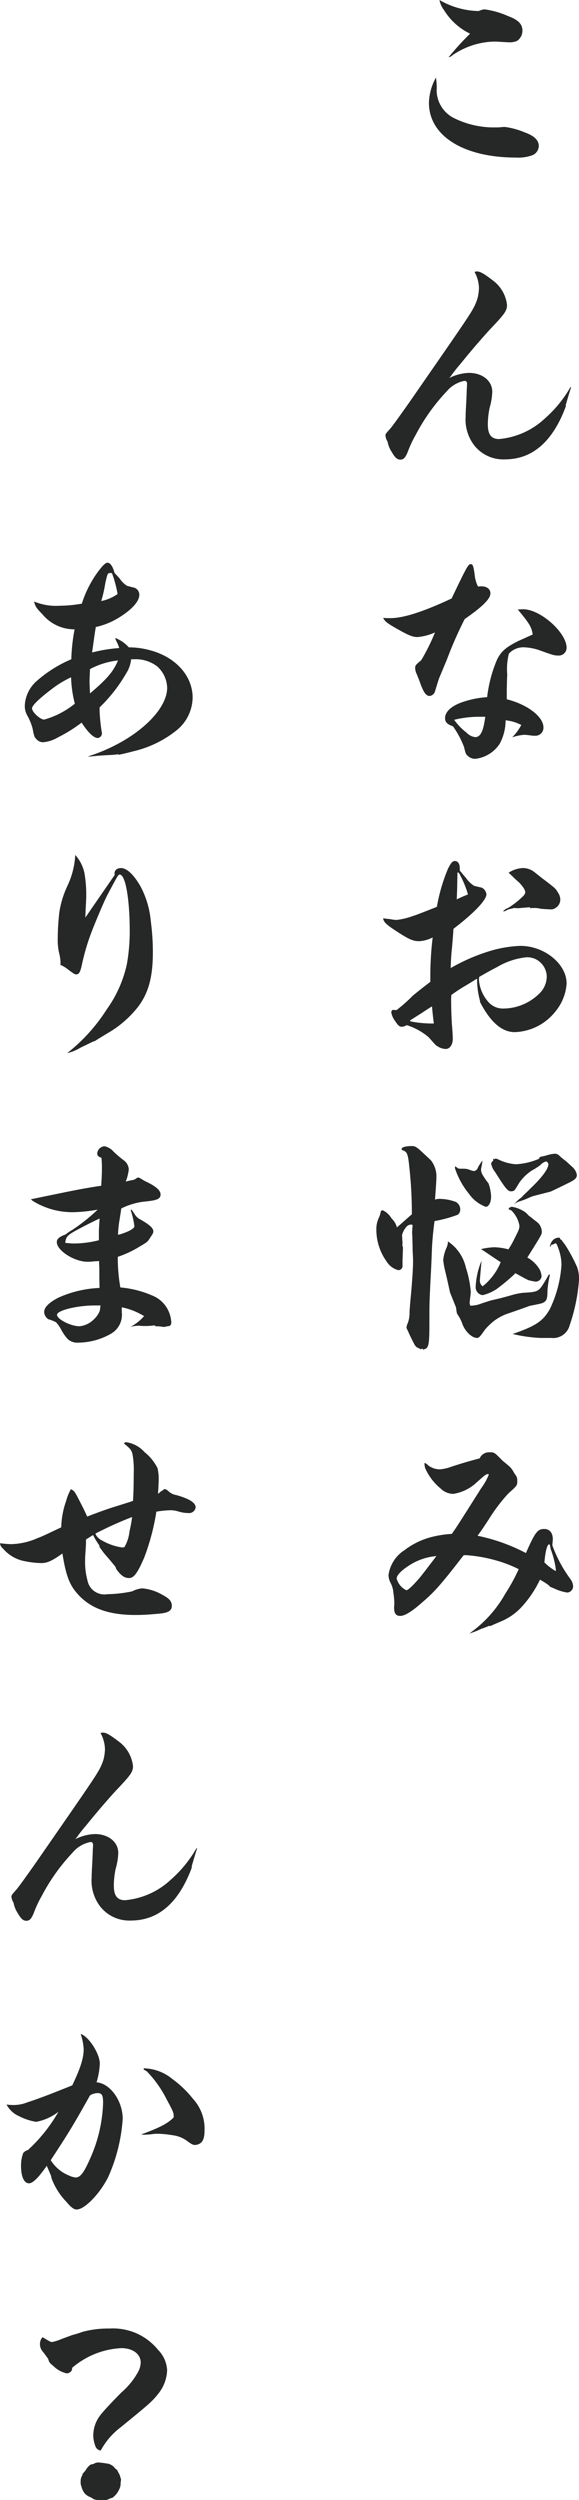
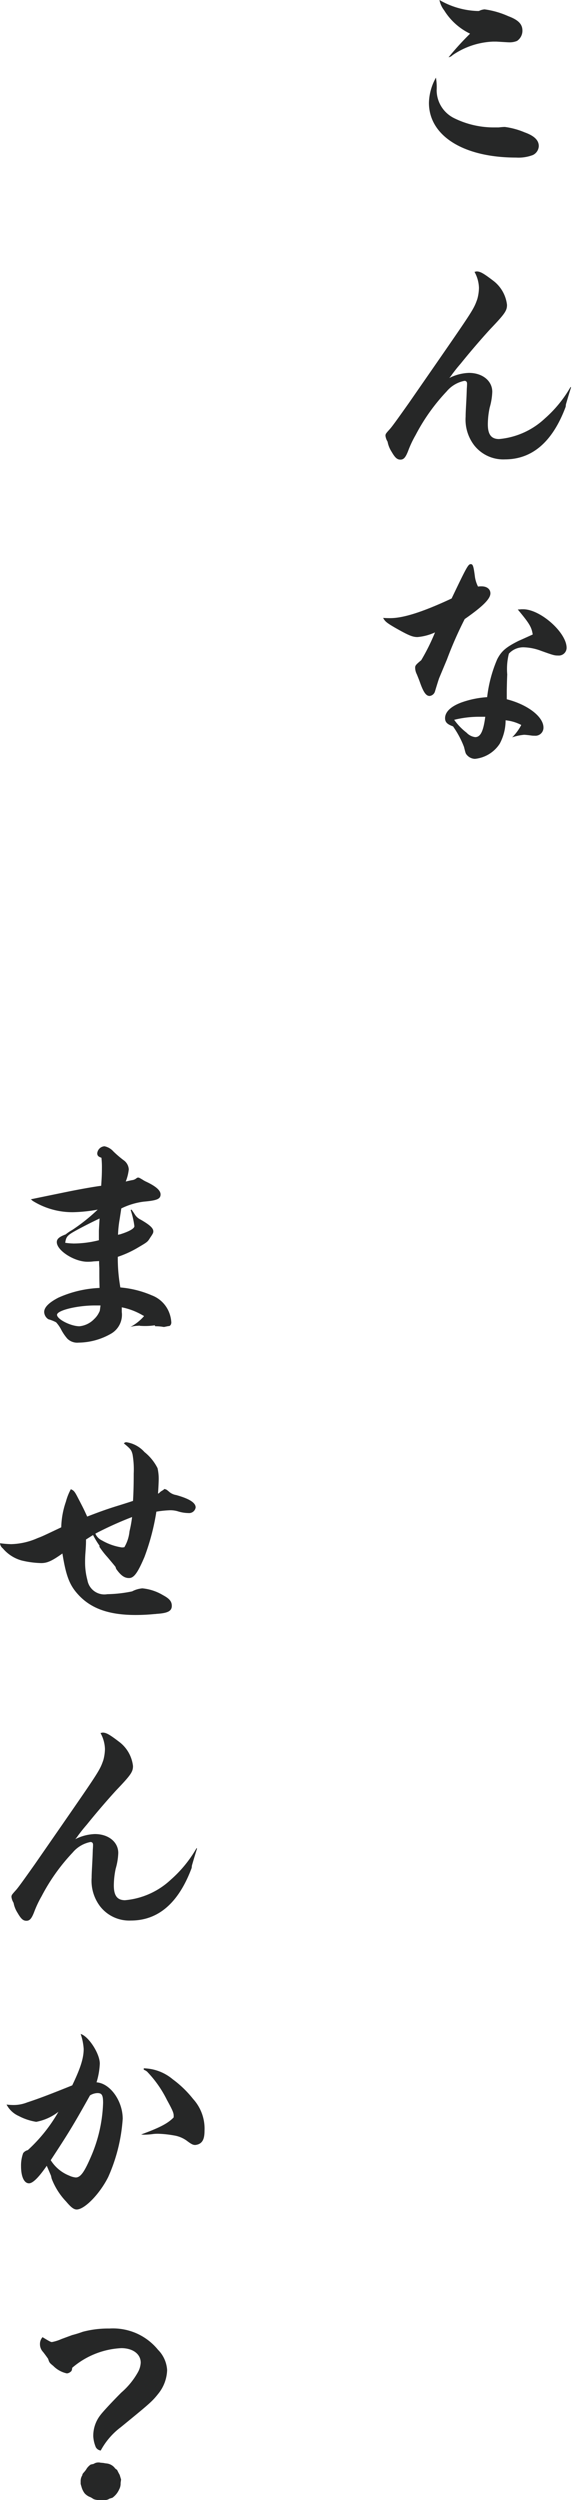
<svg xmlns="http://www.w3.org/2000/svg" width="74.309" height="320.819" viewBox="0 0 74.309 320.819">
  <g transform="translate(325.712 -526.334)">
    <path d="M-269.672,537.914a4.019,4.019,0,0,0,2.279,3.6,11.477,11.477,0,0,0,5.22,1.17h.45c.3-.031.571-.06.81-.06a9.776,9.776,0,0,1,2.52.689c1.26.451,1.83,1.021,1.83,1.771a1.339,1.339,0,0,1-.75,1.14,5.169,5.169,0,0,1-2.16.33c-6.75,0-11.19-2.79-11.19-7.02a6.916,6.916,0,0,1,.9-3.24A7.411,7.411,0,0,1-269.672,537.914Zm5.19-10.17h.239a1.928,1.928,0,0,1,.721-.21,11.019,11.019,0,0,1,3.029.87c1.29.48,1.83,1.02,1.83,1.86a1.573,1.573,0,0,1-.69,1.32,2.443,2.443,0,0,1-1.049.18c-.091,0-.091,0-1.591-.09h-.449a9.846,9.846,0,0,0-5.19,1.74.948.948,0,0,1-.511.27,37.076,37.076,0,0,1,2.76-3.03,7.954,7.954,0,0,1-3.329-3,3.125,3.125,0,0,1-.6-1.32A10.357,10.357,0,0,0-264.482,527.744Z" fill="#262727" />
    <path d="M-269.792,573.074c4.77-6.9,4.889-7.08,5.339-8.37a5.75,5.75,0,0,0,.21-1.439,4.49,4.49,0,0,0-.57-2.04,2.249,2.249,0,0,1,.271-.061c.479,0,.93.271,2.22,1.26a4.535,4.535,0,0,1,1.679,3.03c0,.75-.27,1.14-2.129,3.09-.721.78-2.311,2.58-3.781,4.41-.54.63-.63.75-1.11,1.38a4.412,4.412,0,0,1-.39.51,5.984,5.984,0,0,1,2.52-.66c1.741,0,3,1.02,3,2.429a8.211,8.211,0,0,1-.329,2.011,10.51,10.51,0,0,0-.241,2.159c0,1.321.451,1.891,1.44,1.891a9.866,9.866,0,0,0,5.88-2.641,15.827,15.827,0,0,0,3.3-4.05l.06.061c-.3.96-.39,1.26-.66,2.189l-.03.3c-1.68,4.5-4.29,6.75-7.8,6.75a4.739,4.739,0,0,1-3.96-1.83,5.433,5.433,0,0,1-1.08-3.659c0-.42.03-.96.06-1.5.06-1.17.06-1.17.09-2.1.031-.359.031-.569.031-.63,0-.239-.121-.359-.331-.359a3.978,3.978,0,0,0-2.279,1.35,24.875,24.875,0,0,0-3.991,5.609,13.621,13.621,0,0,0-.96,2.04c-.329.84-.569,1.11-.989,1.11s-.69-.24-1.14-1.02a3.578,3.578,0,0,1-.51-1.289,1.838,1.838,0,0,1-.27-.75c0-.24.06-.3.57-.87.3-.33,1.05-1.38,2.43-3.33Z" fill="#262727" />
    <path d="M-269.342,613.334q-.09.223-.54,1.71a.818.818,0,0,1-.69.6c-.45,0-.781-.451-1.23-1.71-.06-.18-.21-.571-.42-1.08a1.906,1.906,0,0,1-.21-.84c0-.27.09-.39.78-.96a26.382,26.382,0,0,0,1.77-3.57,6.725,6.725,0,0,1-2.25.6c-.63,0-1.14-.21-2.88-1.2-1.08-.63-1.29-.81-1.53-1.26.39.03.72.03.93.03,1.65,0,4.14-.78,7.86-2.52,1.949-4.079,2.129-4.409,2.46-4.409.27,0,.359.24.54,1.679a4.179,4.179,0,0,0,.389,1.2,2.767,2.767,0,0,1,.45-.03c.69,0,1.141.361,1.141.9,0,.689-.931,1.649-3.3,3.3a49.523,49.523,0,0,0-2.28,5.19Zm10.589-8.82h.18c2.22,0,5.58,3,5.58,4.95a1,1,0,0,1-1.08.99c-.48,0-.6-.03-2.19-.6a6.777,6.777,0,0,0-2.1-.45,2.5,2.5,0,0,0-2.039.81,8.069,8.069,0,0,0-.211,2.67c-.03.69-.03.69-.06,2.1v1.08c2.7.691,4.71,2.25,4.71,3.63a1.034,1.034,0,0,1-1.14,1.05,2.508,2.508,0,0,1-.45-.029c-.45-.061-.78-.091-.9-.091a6.6,6.6,0,0,0-1.529.33,6.407,6.407,0,0,0,1.169-1.59,5.575,5.575,0,0,0-2.01-.6,6.36,6.36,0,0,1-.75,3,4.313,4.313,0,0,1-3.179,1.949,1.418,1.418,0,0,1-1.051-.51c-.15-.18-.15-.18-.36-1.019a11.746,11.746,0,0,0-1.41-2.64c-.749-.271-1.019-.54-1.019-1.051,0-.809.749-1.529,2.159-2.039a12.133,12.133,0,0,1,3.241-.66,17.257,17.257,0,0,1,1.29-4.86c.539-1.05,1.139-1.56,2.759-2.37q.315-.135,1.8-.81c-.15-.96-.42-1.41-1.92-3.21C-259.022,604.544-258.873,604.514-258.753,604.514Zm-7.08,15.84a1.838,1.838,0,0,0,1.11.57c.69,0,1.05-.78,1.29-2.611h-.63a13.292,13.292,0,0,0-3.359.39A7.742,7.742,0,0,0-265.833,620.354Z" fill="#262727" />
-     <path d="M-264.123,654.7a10.088,10.088,0,0,1-.359-2.789q-1.082.673-1.621.989a20.14,20.14,0,0,0-1.68,1.111c-.03.33-.03.63-.03.75,0,.96.061,2.7.121,3.269q.09,1.125.089,1.62c0,.75-.39,1.29-.9,1.29a1.983,1.983,0,0,1-1.081-.36c-.18-.09-.18-.09-1.109-1.14a8.139,8.139,0,0,0-2.82-1.559,1.3,1.3,0,0,1-.63.21c-.3,0-.48-.151-.87-.75a2.6,2.6,0,0,1-.48-1.08.418.418,0,0,1,.15-.33h.15a1.875,1.875,0,0,1,.36.03,20.036,20.036,0,0,0,2.07-1.83c.27-.24,1.74-1.41,2.28-1.8v-.75a40.873,40.873,0,0,1,.3-4.95,4.333,4.333,0,0,1-1.739.48c-.84,0-1.411-.27-3.51-1.68-.81-.57-1.05-.84-1.11-1.26.42.06.75.09.96.12a4.718,4.718,0,0,0,.81.09,9.35,9.35,0,0,0,2.07-.51q.36-.09,3.059-1.17a22.3,22.3,0,0,1,1.44-4.92c.39-.75.571-.96.87-.96.391,0,.63.361.63.93v.3c.48.569.75.9.81.96a3.643,3.643,0,0,0,1.02.989c.09.03.09.03.99.24a1.1,1.1,0,0,1,.6.84c0,.75-1.56,2.4-4.23,4.44-.06.93-.06.93-.179,2.34-.121,1.14-.121,1.29-.181,2.7a24.124,24.124,0,0,1,5.551-2.339,15.75,15.75,0,0,1,3.389-.51c3.09,0,5.94,2.309,5.94,4.83a6.266,6.266,0,0,1-1.47,3.63,6.92,6.92,0,0,1-5.19,2.609c-1.65,0-3.119-1.29-4.44-3.84Zm-8.909,2.7a14.306,14.306,0,0,0,3,.271c-.12-.931-.151-1.231-.24-2.191-.451.271-.451.271-1.17.75-.36.241-.9.571-1.65,1.05Zm5.939-15.659c.631-.3.841-.39,1.44-.63a12.77,12.77,0,0,0-1.079-2.61c-.091-.18-.091-.18-.27-.21C-267.033,639.884-267.033,640.4-267.093,641.744Zm2.85,10.38a4.868,4.868,0,0,0,1.32,2.909,2.485,2.485,0,0,0,1.86.721,6.58,6.58,0,0,0,4.47-1.83,3.058,3.058,0,0,0,1.05-2.28,2.543,2.543,0,0,0-1.62-2.31,2.508,2.508,0,0,0-1.05-.15,9.258,9.258,0,0,0-3.72,1.259c-.78.391-2.25,1.231-2.28,1.261A3.081,3.081,0,0,0-264.243,652.124Zm6.57-9.36c-.6.03-.84.06-1.559.12l-.511-.03c-.21.06-.36.09-.48.12a1.537,1.537,0,0,0-.54.21.542.542,0,0,1-.389.09,1.787,1.787,0,0,1,.689-.45,10.585,10.585,0,0,0,1.71-1.32c.3-.27.45-.48.45-.66,0-.3-.27-.72-.81-1.289a9.573,9.573,0,0,1-.78-.721c-.45-.42-.45-.42-.54-.51a3.662,3.662,0,0,1,1.83-.6,2.412,2.412,0,0,1,1.5.54c.9.719.9.719,1.5,1.17,1.2.929,1.2.929,1.5,1.439a1.63,1.63,0,0,1,.3.93,1.254,1.254,0,0,1-.45.93,1.391,1.391,0,0,1-.6.3c-.449,0-1.349-.06-1.5-.09a3.358,3.358,0,0,0-.87-.09,2.97,2.97,0,0,0-.45.03Z" fill="#262727" />
-     <path d="M-274.052,688.754a.528.528,0,0,1-.54.57,2.48,2.48,0,0,1-1.5-1.11,7,7,0,0,1-1.32-4.11,3.372,3.372,0,0,1,.36-1.59,3.967,3.967,0,0,0,.21-.69c0-.12,0-.12.27-.179a2.594,2.594,0,0,1,.96.809,2.656,2.656,0,0,0,.33.42,2.317,2.317,0,0,1,.51.96c.81-.69,1.05-.93,1.919-1.68a54.843,54.843,0,0,0-.329-6.059c-.151-1.561-.27-1.92-.72-2.1-.21-.09-.27-.12-.27-.21,0-.24.54-.389,1.35-.389.36,0,.63.149,1.29.78,1.2,1.109,1.2,1.109,1.349,1.38a3.3,3.3,0,0,1,.48,1.859c0,.42-.089,1.59-.179,2.85a2.2,2.2,0,0,1,.54-.09,6.279,6.279,0,0,1,2.13.39,1.1,1.1,0,0,1,.569.96.777.777,0,0,1-.33.69,16.3,16.3,0,0,1-2.969.81c-.21,1.56-.27,2.43-.33,3.419-.061,1.741-.121,3.061-.181,4.021-.15,3.12-.15,3.12-.15,5.819,0,2.521-.089,3.03-.629,3.18-.121.03-.15.06-.15.12-.031-.12-.09-.18-.15-.18a.53.53,0,0,0-.151.06.029.029,0,0,1-.029.03,1.755,1.755,0,0,0-.45-.24c-.24-.149-.3-.239-.81-1.29-.091-.18-.21-.42-.361-.779,0,0-.059-.121-.179-.361,0-.059-.03-.09-.03-.149a1.959,1.959,0,0,1,.18-.6,3.758,3.758,0,0,0,.21-1.29c0-.33.06-.9.12-1.679.21-2.1.33-4.05.33-4.831,0-.21,0-.54-.03-.989-.03-.48-.03-.841-.03-1.11-.03-.84-.03-1.44-.06-1.59v-.18c.03-.36.03-.57.06-.69a.585.585,0,0,0-.03-.21.382.382,0,0,0-.18-.03.849.849,0,0,0-.51.21,2.571,2.571,0,0,0-.63,1.14l.06,1.08-.03.21.09.3-.06,1.68Zm6.09,3.42c-.33-1.53-.33-1.53-.6-2.67a10.138,10.138,0,0,1-.27-1.5,5.318,5.318,0,0,1,.451-1.62,1.993,1.993,0,0,0,.15-.571v-.179a5.441,5.441,0,0,1,2.309,3.36,13.505,13.505,0,0,1,.631,3.119c0,.12,0,.12-.15,1.351v.059a1.851,1.851,0,0,0,.089.361,3.858,3.858,0,0,0,1.47-.3c1.111-.36,1.111-.36,1.35-.42q1.08-.225,2.79-.721a9.273,9.273,0,0,1,1.11-.21c2.04-.12,2.04-.12,2.94-1.62.15-.239.24-.42.3-.509a.322.322,0,0,0,.06-.18l.21-.03a11.07,11.07,0,0,0-.33,2.129c0,.871-.09,1.17-.39,1.38-.27.181-.27.181-1.92.51-.06.03-.39.15-.9.33-.06.03-.69.24-1.62.57a6.493,6.493,0,0,0-2.1,1.081,9.208,9.208,0,0,0-1.08,1.049c-.6.87-.78,1.08-1.019,1.08-.661,0-1.531-.809-1.891-1.8a4.848,4.848,0,0,0-.51-1.05c-.18-.271-.18-.271-.21-.42-.059-.3-.09-.631-.09-.631Zm4.019-15.989a1.235,1.235,0,0,0-.03.3,1.411,1.411,0,0,0,.21.63,9.663,9.663,0,0,0,.75,1.08,5.724,5.724,0,0,1,.33,1.68c0,.75-.3,1.32-.69,1.32a4.567,4.567,0,0,1-2.16-1.68,10.176,10.176,0,0,1-1.8-3.3,2.464,2.464,0,0,1,.061-.239,1.048,1.048,0,0,0,.3.239c.09.091.09.091.87.091a2.067,2.067,0,0,1,.75.179,2.2,2.2,0,0,0,.48.12.477.477,0,0,0,.3-.15c.091-.059.091-.059.24-.39a6.239,6.239,0,0,1,.541-.81A8.848,8.848,0,0,1-263.943,676.185Zm7.29,7.079a1.746,1.746,0,0,1,.48,1.11c0,.36,0,.36-1.86,3.33a4.151,4.151,0,0,1,1.56,1.5,2.337,2.337,0,0,1,.27.9.761.761,0,0,1-.78.69,6.638,6.638,0,0,1-.9-.181c-.15-.059-.72-.359-1.68-.9l-.24.24a25.748,25.748,0,0,1-2.219,1.829,5.77,5.77,0,0,1-1.741.75,1.021,1.021,0,0,1-.9-1.109,9.848,9.848,0,0,1,.75-3.3c-.06.779-.12,1.35-.15,1.739-.03.361-.06.66-.06.721a.872.872,0,0,0,.36.81,7.688,7.688,0,0,0,2.31-3.09c-.72-.48-.779-.51-1.44-.96-.48-.33-.54-.361-1.08-.72a8.581,8.581,0,0,1,1.68-.24,7.853,7.853,0,0,1,1.83.27,10.715,10.715,0,0,0,.78-1.381c.6-1.169.63-1.289.63-1.679a3.608,3.608,0,0,0-1.05-1.949c-.33-.121-.33-.121-.33-.151,0-.15.241-.3.42-.3a4.041,4.041,0,0,1,1.47.54,2.021,2.021,0,0,1,.63.54Zm-5.369-8.28v.031a.13.13,0,0,0,.089.029.135.135,0,0,0,.09.03,6.039,6.039,0,0,0,2.34.66,8.6,8.6,0,0,0,2.94-.69c.15-.27.15-.27.54-.33.15-.029.33-.09.57-.15a3.667,3.667,0,0,1,.93-.179c.3,0,.419.059.81.449.15.12.33.27.569.45.121.09.271.24.9.811a1.768,1.768,0,0,1,.57,1.019c0,.361-.27.63-.96.96-1.02.51-2.25,1.111-2.43,1.17-.09.03-.09.03-1.86.481a4.206,4.206,0,0,0-.81.269,9.577,9.577,0,0,1-1.23.48,2.322,2.322,0,0,0-.84.45l.69-.69a2.335,2.335,0,0,0,.54-.48c.091-.09.48-.45,1.02-.99,1.44-1.38,2.22-2.459,2.22-3.03,0-.15-.18-.36-.3-.36a1.622,1.622,0,0,0-.75.48,8.814,8.814,0,0,1-1.08.69,5.84,5.84,0,0,0-1.62,1.59c-.6.99-.6.99-.81,1.051a1.779,1.779,0,0,0-.21.029c-.45,0-.75-.39-2.07-2.489a2.385,2.385,0,0,1-.51-1.111,1.423,1.423,0,0,1,.241-.33c.029,0,.029,0,.029-.03v-.239l.15.059h.031l.12-.059v-.031l.059.031Zm5.669,23.039a18.789,18.789,0,0,1-3.57-.509c2.97-1.021,3.9-1.651,4.77-3.18a15.315,15.315,0,0,0,1.5-5.7,6.218,6.218,0,0,0-.48-2.31c-.09-.3-.21-.45-.3-.45l-.18.09a1.242,1.242,0,0,1-.36.12c-.03,0-.03,0-.03.149,0,.031-.06.061-.15.061.18-.75.57-1.14,1.2-1.14.03,0,.09,0,.09.03.03.15.09.21.12.21.09.03.09.03.12.09.06.09.21.3.45.6a21.112,21.112,0,0,1,1.529,2.85,4.435,4.435,0,0,1,.241,1.65,23.008,23.008,0,0,1-1.2,5.819,2.186,2.186,0,0,1-2.369,1.62Z" fill="#262727" />
-     <path d="M-263.943,735.344a8.739,8.739,0,0,1-1.53.6,15.428,15.428,0,0,0,4.59-5.069,23.586,23.586,0,0,0,1.74-3.181,15.883,15.883,0,0,0-2.969-1.139,18.848,18.848,0,0,0-3.811-.66,1.381,1.381,0,0,0-.3.03c-2.73,3.54-3.69,4.649-5.13,5.88-1.469,1.319-2.4,1.889-3,1.889-.54,0-.78-.33-.78-1.049v-.151c.03-.3.03-.449.03-.479a11.4,11.4,0,0,0-.12-1.29,3.229,3.229,0,0,0-.39-1.321,2.252,2.252,0,0,1-.24-.929,4.5,4.5,0,0,1,2.039-3.21,9.659,9.659,0,0,1,3.661-1.741,13.806,13.806,0,0,1,2.429-.359c.69-.99.69-.99,3.78-5.88a7.838,7.838,0,0,0,.961-1.71c0-.059-.061-.09-.181-.09-.33.15-.33.15-1.379,1.08a5.63,5.63,0,0,1-3,1.47,2.379,2.379,0,0,1-1.621-.69,7.107,7.107,0,0,1-1.98-2.61,2.167,2.167,0,0,1-.089-.69,1.505,1.505,0,0,1,.48.33,2.485,2.485,0,0,0,1.47.51,5.293,5.293,0,0,0,1.469-.329c1.291-.421,1.98-.631,3.66-1.08a1.317,1.317,0,0,1,1.291-.781c.569,0,.6,0,1.59,1.02.059.06.359.3.779.66a2.539,2.539,0,0,1,.66.78,3.539,3.539,0,0,0,.33.51,1.114,1.114,0,0,1,.18.69c0,.6,0,.6-1.14,1.62a21.265,21.265,0,0,0-2.519,3.33c-.54.81-.571.87-.961,1.44l-.48.66a23.585,23.585,0,0,1,6.21,2.22c1.17-2.67,1.5-3.09,2.34-3.09.69,0,1.11.48,1.11,1.32,0,.06-.03.39-.06.78a17.143,17.143,0,0,0,2.4,4.439,1.739,1.739,0,0,1,.27.841.81.81,0,0,1-.75.779,5.671,5.671,0,0,1-1.65-.509c-.6-.241-.6-.241-.69-.39a8.534,8.534,0,0,0-1.17-.75,14.053,14.053,0,0,1-2.28,3.42,7.59,7.59,0,0,1-2.91,2.01l-1.23.54-.06-.061-.839.33Zm-5.76-9.33a7.573,7.573,0,0,0-3.63,1.29c-.929.6-1.469,1.2-1.469,1.59a2.316,2.316,0,0,0,1.23,1.5c.21,0,.69-.42,1.56-1.411.21-.239.21-.239.96-1.2Zm15.33,1.74a11.588,11.588,0,0,0-.6-2.46.931.931,0,0,1-.09-.36,2.573,2.573,0,0,1-.09-.39.11.11,0,0,0-.09-.03c-.24,0-.48.9-.6,2.31a6.9,6.9,0,0,0,1.44,1.11A.383.383,0,0,0-254.373,727.754Z" fill="#262727" />
-     <path d="M-310.5,623.113a10.7,10.7,0,0,1-1.38.12c-.48.031-1.139.06-1.95.151a5.248,5.248,0,0,1-.629.029,22.745,22.745,0,0,0,4.409-1.92c3.54-2.04,5.79-4.71,5.79-6.9a3.821,3.821,0,0,0-1.26-2.73,4.509,4.509,0,0,0-2.97-.93h-.39a4.162,4.162,0,0,1-.63,1.8,19.988,19.988,0,0,1-3.42,4.38v.45a23.118,23.118,0,0,0,.27,2.67,1.04,1.04,0,0,1,.03.271.638.638,0,0,1-.51.539c-.54,0-1.259-.689-2.1-1.98a18.508,18.508,0,0,1-3.029,1.89,4.444,4.444,0,0,1-1.95.63,1.139,1.139,0,0,1-.81-.39c-.27-.269-.3-.33-.51-1.41a7.553,7.553,0,0,0-.63-1.559,2.48,2.48,0,0,1-.36-1.411,4.483,4.483,0,0,1,1.56-3.12,16.3,16.3,0,0,1,4.409-2.759,23.484,23.484,0,0,1,.42-3.84,5.309,5.309,0,0,1-4.139-1.949c-.75-.75-.93-1.021-1.051-1.621a7.264,7.264,0,0,0,3.27.54,16.678,16.678,0,0,0,2.851-.27,14.159,14.159,0,0,1,2.039-4.05c.631-.84.99-1.2,1.26-1.2.36,0,.69.511.9,1.32.33.33.54.571.69.75a2.914,2.914,0,0,0,.93.9c.09.029.09.029.93.239a.96.96,0,0,1,.63.9c0,.84-.93,1.89-2.58,2.91a9.45,9.45,0,0,1-3,1.23c-.089.42-.24,1.53-.48,3.269a19.23,19.23,0,0,1,3.48-.569,5.406,5.406,0,0,0-.36-.87,1.416,1.416,0,0,1-.15-.42,4.443,4.443,0,0,1,1.74,1.2,10.37,10.37,0,0,1,3,.45c3.15.93,5.19,3.3,5.19,6a5.49,5.49,0,0,1-1.95,4.11,13.905,13.905,0,0,1-5.7,2.789q-.81.225-1.89.45Zm-8.549-8.369c-1.71,1.289-2.551,2.13-2.551,2.489,0,.481,1.051,1.441,1.561,1.441a10.976,10.976,0,0,0,3.93-2.04,15.044,15.044,0,0,1-.48-3.39A13.072,13.072,0,0,0-319.052,614.744Zm8.489-3.66a9.92,9.92,0,0,0-3.6,1.109c-.029.721-.06,1.29-.06,1.561,0,.42.031.87.06,1.559C-311.973,613.454-311.193,612.554-310.563,611.084Zm-.06-8.52a15.148,15.148,0,0,0-.72-2.669.511.511,0,0,0-.179-.031h-.061c-.209,0-.33.09-.39.39a9.7,9.7,0,0,0-.27,1.17,16.32,16.32,0,0,1-.48,2.04A5.631,5.631,0,0,0-310.623,602.564Z" fill="#262727" />
-     <path d="M-313.683,659.953c-.75.36-1.29.63-1.679.811a6.139,6.139,0,0,1-1.741.719,22.335,22.335,0,0,0,5.1-5.639,15.58,15.58,0,0,0,2.58-5.821,24.363,24.363,0,0,0,.36-4.139c0-4.2-.54-7.32-1.29-7.32-.18,0-.18,0-1.59,2.64-.329.63-1.14,2.52-1.74,4.02a28.691,28.691,0,0,0-1.469,4.68c-.241,1.17-.39,1.47-.81,1.47-.15,0-.391-.15-1.051-.66a4.216,4.216,0,0,0-.96-.57,1.429,1.429,0,0,0,.031-.331,6.266,6.266,0,0,0-.21-1.29,7.98,7.98,0,0,1-.15-1.859,29.98,29.98,0,0,1,.21-3.3,12.274,12.274,0,0,1,1.05-3.389,10.648,10.648,0,0,0,.989-3.931,5.026,5.026,0,0,1,1.17,2.28,15.838,15.838,0,0,1,.24,2.73c0,.421,0,.57-.06,1.65-.029.57-.029.63-.06,1.38.21-.3.21-.3.721-1.05l3.059-4.439a.535.535,0,0,1-.03-.181c0-.42.33-.689.84-.689.75,0,1.68.9,2.52,2.4a11.645,11.645,0,0,1,1.29,4.38,29.945,29.945,0,0,1,.27,4.05c0,3.09-.54,5.16-1.86,6.929a13.675,13.675,0,0,1-3.72,3.3c-.51.3-.51.3-1.92,1.17Z" fill="#262727" />
    <path d="M-310.083,694.693a2.8,2.8,0,0,1-1.29,2.731,8.536,8.536,0,0,1-4.259,1.2,1.8,1.8,0,0,1-1.44-.51,6.134,6.134,0,0,1-.841-1.259,4.566,4.566,0,0,0-.6-.84,5,5,0,0,0-.99-.391,1.15,1.15,0,0,1-.54-.93c0-.6.6-1.2,1.8-1.83a14.3,14.3,0,0,1,5.309-1.259c-.03-1.081-.03-1.081-.03-2.55-.03-.48-.03-.781-.03-.9-.36.031-.66.031-.84.061a5.82,5.82,0,0,1-.66.03c-1.679,0-3.929-1.44-3.929-2.52,0-.42.33-.69,1.14-.99a5.52,5.52,0,0,1,.84-.57,23.6,23.6,0,0,0,3.269-2.61,19.527,19.527,0,0,1-3.119.33,9.626,9.626,0,0,1-5.25-1.47c-.15-.15-.15-.15-.24-.18,1.44-.3,1.44-.3,4.949-1.02,1.5-.3,3.18-.6,4.11-.72.06-.99.09-1.439.09-2.22a11.808,11.808,0,0,0-.06-1.379c-.39-.121-.539-.271-.539-.571a1,1,0,0,1,.929-.9,2.078,2.078,0,0,1,1.14.659,13.631,13.631,0,0,0,1.29,1.11,1.546,1.546,0,0,1,.69,1.2,6,6,0,0,1-.39,1.559c.36-.09.63-.149.81-.18a1.1,1.1,0,0,0,.63-.3,1.262,1.262,0,0,1,.15-.031c.09,0,.12,0,.57.27a3.283,3.283,0,0,0,.42.24c1.29.6,1.89,1.14,1.89,1.65,0,.6-.48.78-2.16.93a9.115,9.115,0,0,0-2.88.87c-.09.6-.09.6-.21,1.38a13.8,13.8,0,0,0-.21,2.01.926.926,0,0,1,.24-.06c1.17-.36,1.86-.75,1.86-1.05a10.572,10.572,0,0,0-.48-2.07l.12-.06c.18.27.33.48.42.63a1.794,1.794,0,0,0,.75.66c1.14.66,1.62,1.08,1.62,1.5,0,.179-.03.27-.42.84-.33.54-.36.54-1.68,1.32a13.263,13.263,0,0,1-2.46,1.11,21.278,21.278,0,0,0,.33,3.93,12.947,12.947,0,0,1,4.05,1.019,3.856,3.856,0,0,1,2.22,2.22,4.153,4.153,0,0,1,.27,1.26c0,.211-.12.421-.27.45-.27.03-.45.09-.51.09a.525.525,0,0,1-.15.03.845.845,0,0,1-.24-.03,6.494,6.494,0,0,0-.9-.06l-.06-.12a7.854,7.854,0,0,1-1.17.09c-.21,0-.42,0-.78-.029v-.03a1.244,1.244,0,0,1-.3.03,4.033,4.033,0,0,0-.87.149,6.193,6.193,0,0,0,1.74-1.38c-.03-.059-.03-.059-.06-.059a.1.1,0,0,0-.06-.03,8.621,8.621,0,0,0-2.73-1.05Zm-3.45-.839c-2.28,0-4.86.629-4.86,1.2s1.77,1.469,2.88,1.469a3.036,3.036,0,0,0,1.89-.929,2.813,2.813,0,0,0,.66-.931c.06-.09.06-.09.15-.809Zm-2.789-7.95a13.384,13.384,0,0,0,3.3-.42v-1.23s.029-.54.089-1.56c-.69.33-1.62.78-2.79,1.41-1.319.72-1.5.87-1.619,1.709A8.548,8.548,0,0,0-316.322,685.9Z" fill="#262727" />
    <path d="M-314.672,723.884c0,.69-.031,1.08-.091,1.92-.029.48-.029.78-.029,1.05a8.731,8.731,0,0,0,.3,2.25,2.205,2.205,0,0,0,2.55,1.8,16.991,16.991,0,0,0,3.18-.359,3.5,3.5,0,0,1,1.32-.391,6.338,6.338,0,0,1,2.64.87c.84.451,1.14.811,1.14,1.38,0,.66-.51.93-1.89,1.021-.06,0-.18.029-.33.029-.9.09-1.74.12-2.43.12-3.45,0-5.79-.84-7.439-2.7-1.051-1.171-1.5-2.37-1.951-5.19-1.349.96-1.949,1.23-2.729,1.23a11.862,11.862,0,0,1-2.49-.33,4.837,4.837,0,0,1-2.43-1.561.92.92,0,0,1-.36-.659,12.028,12.028,0,0,0,1.44.119,8.882,8.882,0,0,0,3.39-.779c.569-.21.69-.27,3.029-1.38a10.754,10.754,0,0,1,.6-3.3,7.194,7.194,0,0,1,.629-1.589c.36.149.48.269.84.96.81,1.559.81,1.559,1.261,2.549,1.859-.72,2.819-1.05,4.2-1.47,1.14-.36,1.23-.39,1.68-.54.06-.99.09-2.07.09-3.51a11.306,11.306,0,0,0-.15-2.46c-.15-.569-.24-.69-1.11-1.409a.383.383,0,0,1,.33-.151,3.89,3.89,0,0,1,2.31,1.26,6.234,6.234,0,0,1,1.68,2.07,6.194,6.194,0,0,1,.15,1.35c0,.27-.03,1.05-.09,1.92.12-.06.15-.06.21-.15a1.7,1.7,0,0,1,.33-.24,1.055,1.055,0,0,0,.27-.21c.27.06.27.06.69.42a1.84,1.84,0,0,0,.84.36c1.71.48,2.49.99,2.49,1.59a.853.853,0,0,1-.93.72,4.738,4.738,0,0,1-1.41-.24,3.37,3.37,0,0,0-.96-.12,13.426,13.426,0,0,0-1.74.18,29.525,29.525,0,0,1-1.53,5.82c-.87,2.04-1.35,2.7-1.98,2.7-.6,0-1.05-.33-1.65-1.17l-.09-.27c-.24-.3-.24-.3-1.02-1.23a11.038,11.038,0,0,1-1.05-1.351l.03-.12a10.986,10.986,0,0,1-.839-1.38Zm1.2-.75a1.693,1.693,0,0,0,.84.87,7.27,7.27,0,0,0,2.55.9,1.474,1.474,0,0,0,.33-.03,4.955,4.955,0,0,0,.66-2.04,15.222,15.222,0,0,0,.33-1.83A45.506,45.506,0,0,0-313.473,723.134Z" fill="#262727" />
    <path d="M-317.792,760.574c4.77-6.9,4.889-7.08,5.339-8.37a5.75,5.75,0,0,0,.21-1.439,4.49,4.49,0,0,0-.57-2.04,2.249,2.249,0,0,1,.271-.061c.479,0,.929.271,2.219,1.26a4.532,4.532,0,0,1,1.68,3.03c0,.75-.27,1.14-2.13,3.09-.72.78-2.31,2.58-3.78,4.41-.54.63-.63.75-1.11,1.38a4.412,4.412,0,0,1-.39.51,5.984,5.984,0,0,1,2.52-.66c1.741,0,3,1.02,3,2.429a8.188,8.188,0,0,1-.33,2.011,10.579,10.579,0,0,0-.24,2.159c0,1.321.45,1.891,1.44,1.891a9.866,9.866,0,0,0,5.88-2.641,15.828,15.828,0,0,0,3.3-4.05l.06.061c-.3.96-.39,1.26-.66,2.189l-.03.3c-1.68,4.5-4.29,6.75-7.8,6.75a4.739,4.739,0,0,1-3.96-1.83,5.433,5.433,0,0,1-1.08-3.659c0-.42.03-.96.06-1.5.06-1.17.06-1.17.09-2.1.031-.359.031-.569.031-.63,0-.239-.121-.359-.331-.359a3.978,3.978,0,0,0-2.279,1.35,24.875,24.875,0,0,0-3.991,5.609,13.621,13.621,0,0,0-.96,2.04c-.329.84-.569,1.11-.989,1.11s-.69-.24-1.14-1.02a3.578,3.578,0,0,1-.51-1.289,1.838,1.838,0,0,1-.27-.75c0-.24.06-.3.57-.87.3-.33,1.05-1.38,2.43-3.33Z" fill="#262727" />
    <path d="M-319.712,804.254c-.99,1.439-1.77,2.25-2.28,2.25-.63,0-1.02-.87-1.02-2.191a4.637,4.637,0,0,1,.27-1.679,1.04,1.04,0,0,1,.6-.39,20.3,20.3,0,0,0,3.93-4.92,6.621,6.621,0,0,1-2.851,1.29,7.274,7.274,0,0,1-2.249-.75,3.248,3.248,0,0,1-1.56-1.47,6.992,6.992,0,0,0,.99.06,4.71,4.71,0,0,0,1.65-.33c1.649-.54,3.18-1.14,5.79-2.19,1.08-2.249,1.469-3.51,1.469-4.68a7.328,7.328,0,0,0-.389-1.92c1.019.3,2.459,2.52,2.459,3.811a9.449,9.449,0,0,1-.42,2.4c1.74.12,3.36,2.37,3.36,4.68a21.866,21.866,0,0,1-1.86,7.469c-1.08,2.161-3.03,4.17-4.05,4.17-.359,0-.719-.269-1.35-1.019a8.825,8.825,0,0,1-1.86-2.941l-.089-.389Zm.51-.721a4.953,4.953,0,0,0,2.369,1.981,2.619,2.619,0,0,0,.84.24c.6,0,1.08-.66,1.89-2.521a18.8,18.8,0,0,0,1.621-7.049c0-.99-.151-1.26-.721-1.26a1.9,1.9,0,0,0-.96.3C-316.322,799.094-317.013,800.2-319.2,803.533Zm11.939-11.789a5.992,5.992,0,0,1,3.72,1.41,13.559,13.559,0,0,1,2.61,2.52,5.661,5.661,0,0,1,1.47,4.08c0,.96-.21,1.47-.72,1.71a1.435,1.435,0,0,1-.48.12c-.27,0-.48-.09-1.11-.57a3.831,3.831,0,0,0-1.65-.66,13.342,13.342,0,0,0-2.01-.21,4.9,4.9,0,0,0-.6.03,9.358,9.358,0,0,1-1.14.09,2.208,2.208,0,0,1-.42-.031c2.37-.869,3.42-1.409,4.17-2.189v-.24c0-.36-.18-.75-.87-2.01a14.478,14.478,0,0,0-2.55-3.63,1.729,1.729,0,0,0-.42-.24Z" fill="#262727" />
    <path d="M-319.052,826.874a5.682,5.682,0,0,0,1.23-.39c.57-.21,1.05-.389,1.38-.509a13.952,13.952,0,0,0,1.349-.42,12.646,12.646,0,0,1,3.42-.42,7.527,7.527,0,0,1,3.36.569,7.456,7.456,0,0,1,2.88,2.16,4.032,4.032,0,0,1,1.17,2.61,5.077,5.077,0,0,1-1.11,3c-.81,1.02-1.05,1.23-4.83,4.32a9.2,9.2,0,0,0-2.58,3,.853.853,0,0,1-.63-.42,4.183,4.183,0,0,1-.33-1.41,4.306,4.306,0,0,1,.9-2.7c.33-.451,1.62-1.83,2.7-2.91a9.705,9.705,0,0,0,2.13-2.61,2.791,2.791,0,0,0,.36-1.23c0-1.11-1.02-1.86-2.49-1.86a10.457,10.457,0,0,0-6.3,2.52c-.031.3-.06.42-.241.54a.793.793,0,0,1-.449.181,3.472,3.472,0,0,1-1.741-.96c-.48-.391-.509-.421-.659-.9-.031-.059-.42-.6-.66-.9a1.432,1.432,0,0,1-.391-.989,1.3,1.3,0,0,1,.331-.9C-319.413,826.754-319.2,826.874-319.052,826.874Zm5.369,15.63a1.048,1.048,0,0,1,.6-.181.894.894,0,0,1,.27.031l.36.03.33.059a1.553,1.553,0,0,1,1.2.661l.24.179c.15.3.21.42.33.63l.18.6-.06.45a1.528,1.528,0,0,1-.18.809,2.626,2.626,0,0,1-.87,1.081l-.39.12a1.028,1.028,0,0,1-.57.179h-.81a2.046,2.046,0,0,1-.63-.12l-.39-.24a1.847,1.847,0,0,1-.78-.51,2.46,2.46,0,0,1-.359-.689l-.15-.51v-.391a1.337,1.337,0,0,1,.21-.719c.029-.18.029-.18.269-.451a2.379,2.379,0,0,0,.3-.419,2.014,2.014,0,0,1,.51-.51Z" fill="#262727" />
  </g>
</svg>